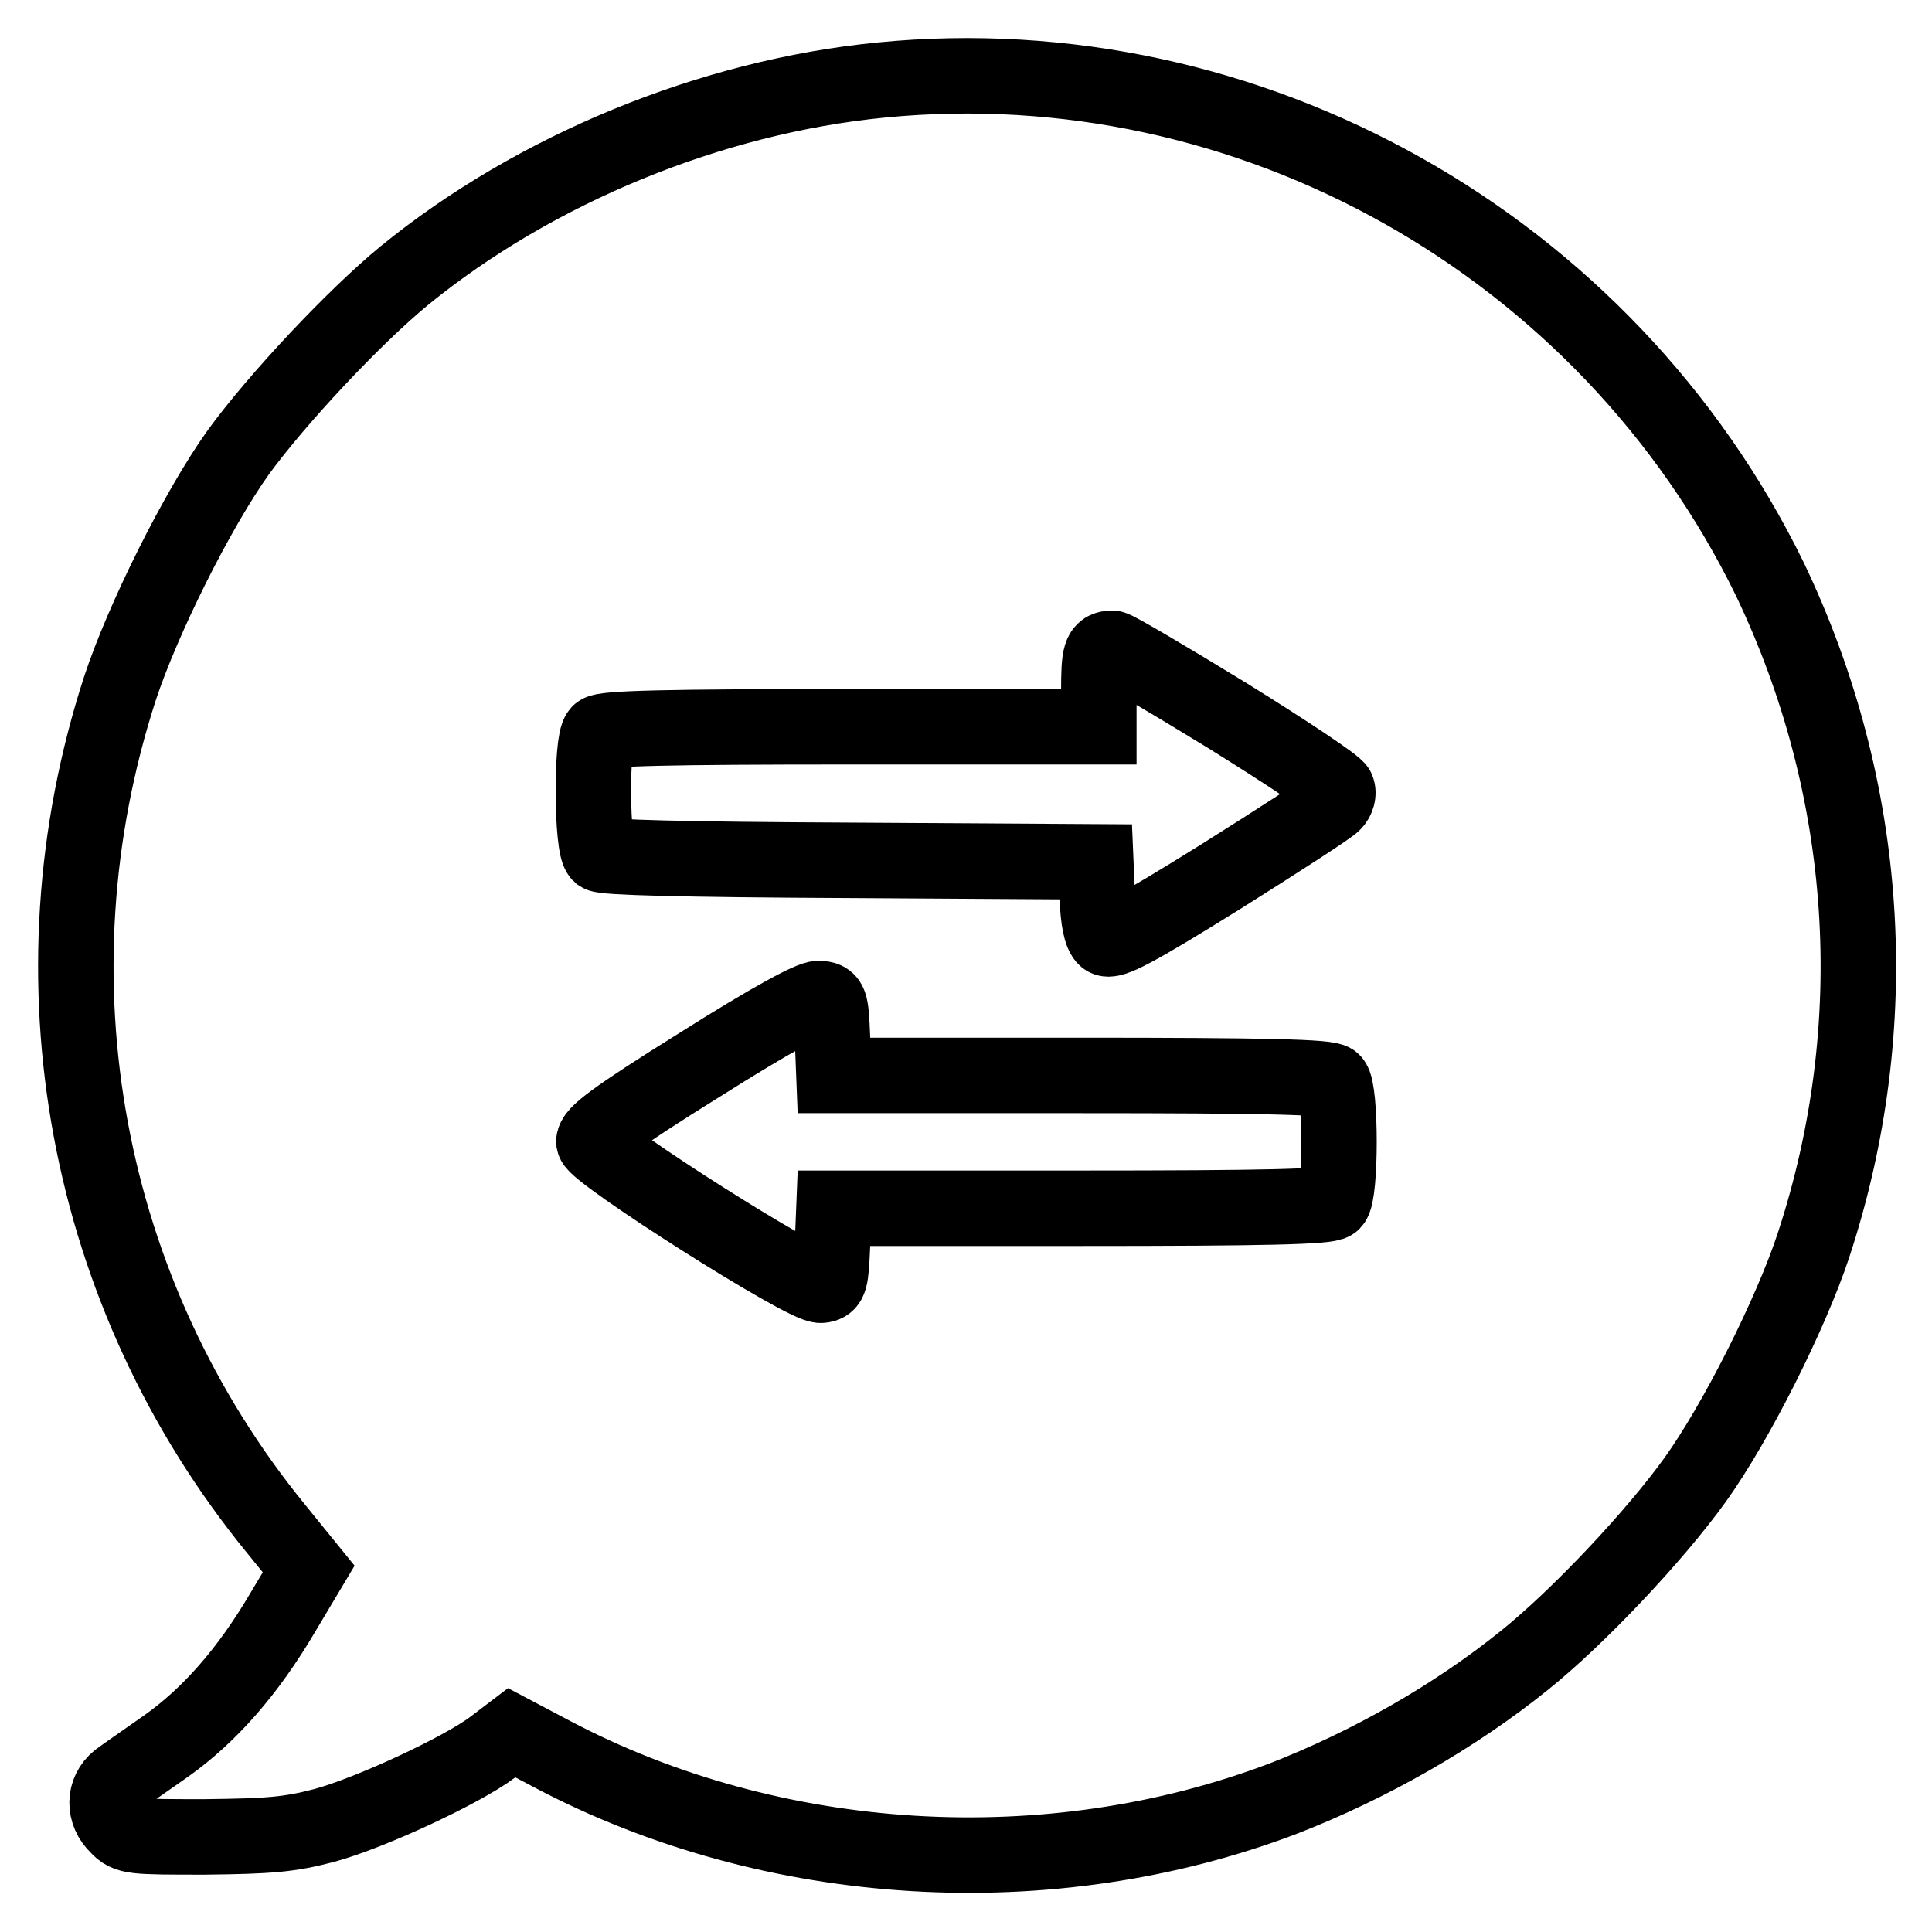
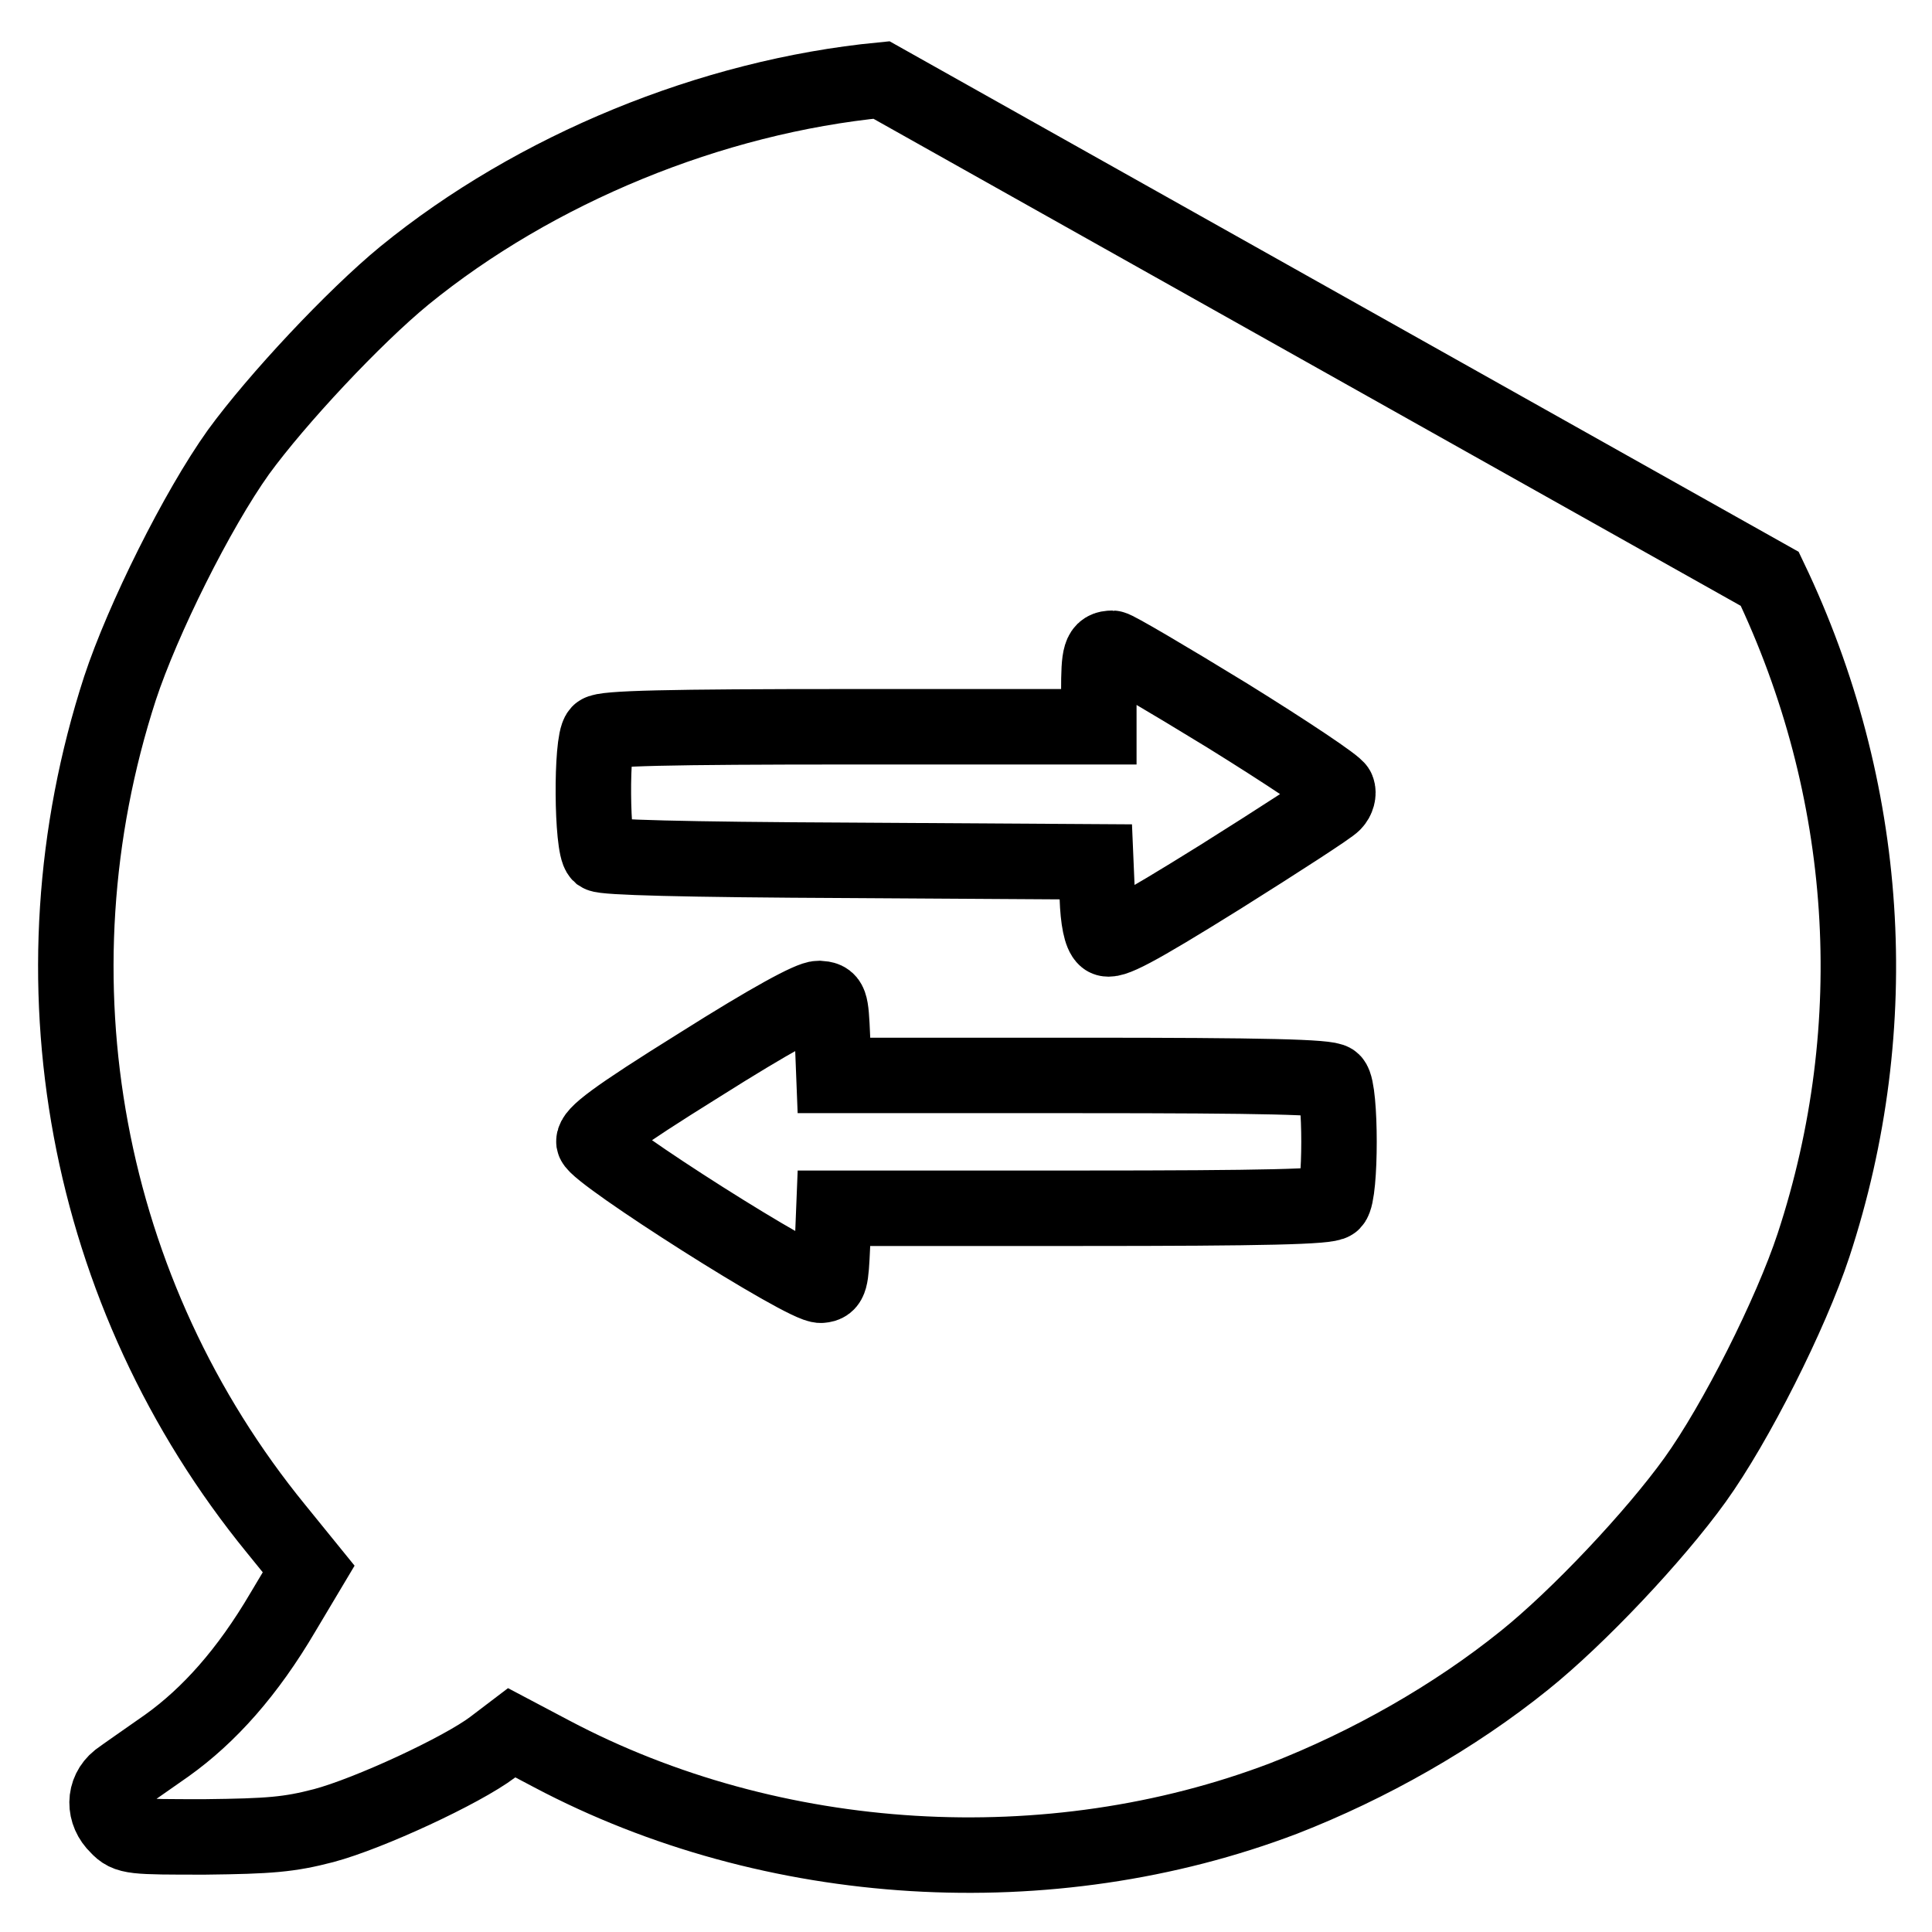
<svg xmlns="http://www.w3.org/2000/svg" version="1.1" x="0px" y="0px" viewBox="0 0 256 256" enable-background="new 0 0 256 256" xml:space="preserve">
  <g>
    <g>
      <g>
-         <path stroke-width="10" fill-opacity="0" stroke="#000000" d="M116.8,10.6c-22.6,2.2-45.9,11.8-63.2,25.9c-6.7,5.5-16.9,16.4-22,23.4c-5.5,7.7-12.7,22.2-15.7,31.3c-12.5,38.5-4.7,80.3,20.7,111.4l4.3,5.3l-3.4,5.7c-4.7,8-9.8,13.7-15.4,17.7c-2.7,1.9-5.6,3.9-6.4,4.5c-2,1.6-2,4.4-0.1,6.2c1.3,1.4,2,1.4,11.6,1.4c8.5-0.1,11.1-0.3,15.7-1.5c6-1.6,18.3-7.3,22.4-10.4l2.5-1.9l5.3,2.8c29.3,15.5,66,17.7,97,5.9c11.3-4.4,22.6-10.8,31.9-18.3c7.1-5.7,17.2-16.4,22.6-23.9c5.4-7.5,12.7-22,15.7-31.1c9.6-29.2,7.5-60.5-5.8-88.3C212.9,32.5,165.7,5.8,116.8,10.6z M162.6,94.8c7.9,4.9,14.5,9.3,14.6,9.8c0.2,0.5,0,1.3-0.5,1.8c-0.4,0.5-7.2,4.9-15,9.8c-11.4,7.1-14.5,8.7-15.2,8.1c-0.6-0.5-1-2.4-1.1-5.4l-0.2-4.7l-32.4-0.2c-22.6-0.1-32.7-0.4-33.3-0.8c-1.1-1-1.2-14.9-0.1-16.1c0.6-0.6,8.9-0.8,33.5-0.8h32.7v-4.7c0-4.9,0.2-5.7,1.8-5.7C147.8,85.9,154.6,89.9,162.6,94.8z M110.3,137.4l0.2,5.1h32.6c24.6,0,32.9,0.2,33.5,0.8c1.1,1.1,1.1,14.9,0,16c-0.6,0.6-8.9,0.8-33.5,0.8h-32.6l-0.2,5c-0.2,4.5-0.3,5.1-1.5,5.2c-2,0.3-29.8-17.4-30.1-19c-0.1-1,2.6-3.1,14-10.2c9.5-6,14.7-8.8,15.8-8.8C110,132.4,110.1,132.6,110.3,137.4z" />
+         <path stroke-width="10" fill-opacity="0" stroke="#000000" d="M116.8,10.6c-22.6,2.2-45.9,11.8-63.2,25.9c-6.7,5.5-16.9,16.4-22,23.4c-5.5,7.7-12.7,22.2-15.7,31.3c-12.5,38.5-4.7,80.3,20.7,111.4l4.3,5.3l-3.4,5.7c-4.7,8-9.8,13.7-15.4,17.7c-2.7,1.9-5.6,3.9-6.4,4.5c-2,1.6-2,4.4-0.1,6.2c1.3,1.4,2,1.4,11.6,1.4c8.5-0.1,11.1-0.3,15.7-1.5c6-1.6,18.3-7.3,22.4-10.4l2.5-1.9l5.3,2.8c29.3,15.5,66,17.7,97,5.9c11.3-4.4,22.6-10.8,31.9-18.3c7.1-5.7,17.2-16.4,22.6-23.9c5.4-7.5,12.7-22,15.7-31.1c9.6-29.2,7.5-60.5-5.8-88.3z M162.6,94.8c7.9,4.9,14.5,9.3,14.6,9.8c0.2,0.5,0,1.3-0.5,1.8c-0.4,0.5-7.2,4.9-15,9.8c-11.4,7.1-14.5,8.7-15.2,8.1c-0.6-0.5-1-2.4-1.1-5.4l-0.2-4.7l-32.4-0.2c-22.6-0.1-32.7-0.4-33.3-0.8c-1.1-1-1.2-14.9-0.1-16.1c0.6-0.6,8.9-0.8,33.5-0.8h32.7v-4.7c0-4.9,0.2-5.7,1.8-5.7C147.8,85.9,154.6,89.9,162.6,94.8z M110.3,137.4l0.2,5.1h32.6c24.6,0,32.9,0.2,33.5,0.8c1.1,1.1,1.1,14.9,0,16c-0.6,0.6-8.9,0.8-33.5,0.8h-32.6l-0.2,5c-0.2,4.5-0.3,5.1-1.5,5.2c-2,0.3-29.8-17.4-30.1-19c-0.1-1,2.6-3.1,14-10.2c9.5-6,14.7-8.8,15.8-8.8C110,132.4,110.1,132.6,110.3,137.4z" />
      </g>
    </g>
  </g>
</svg>